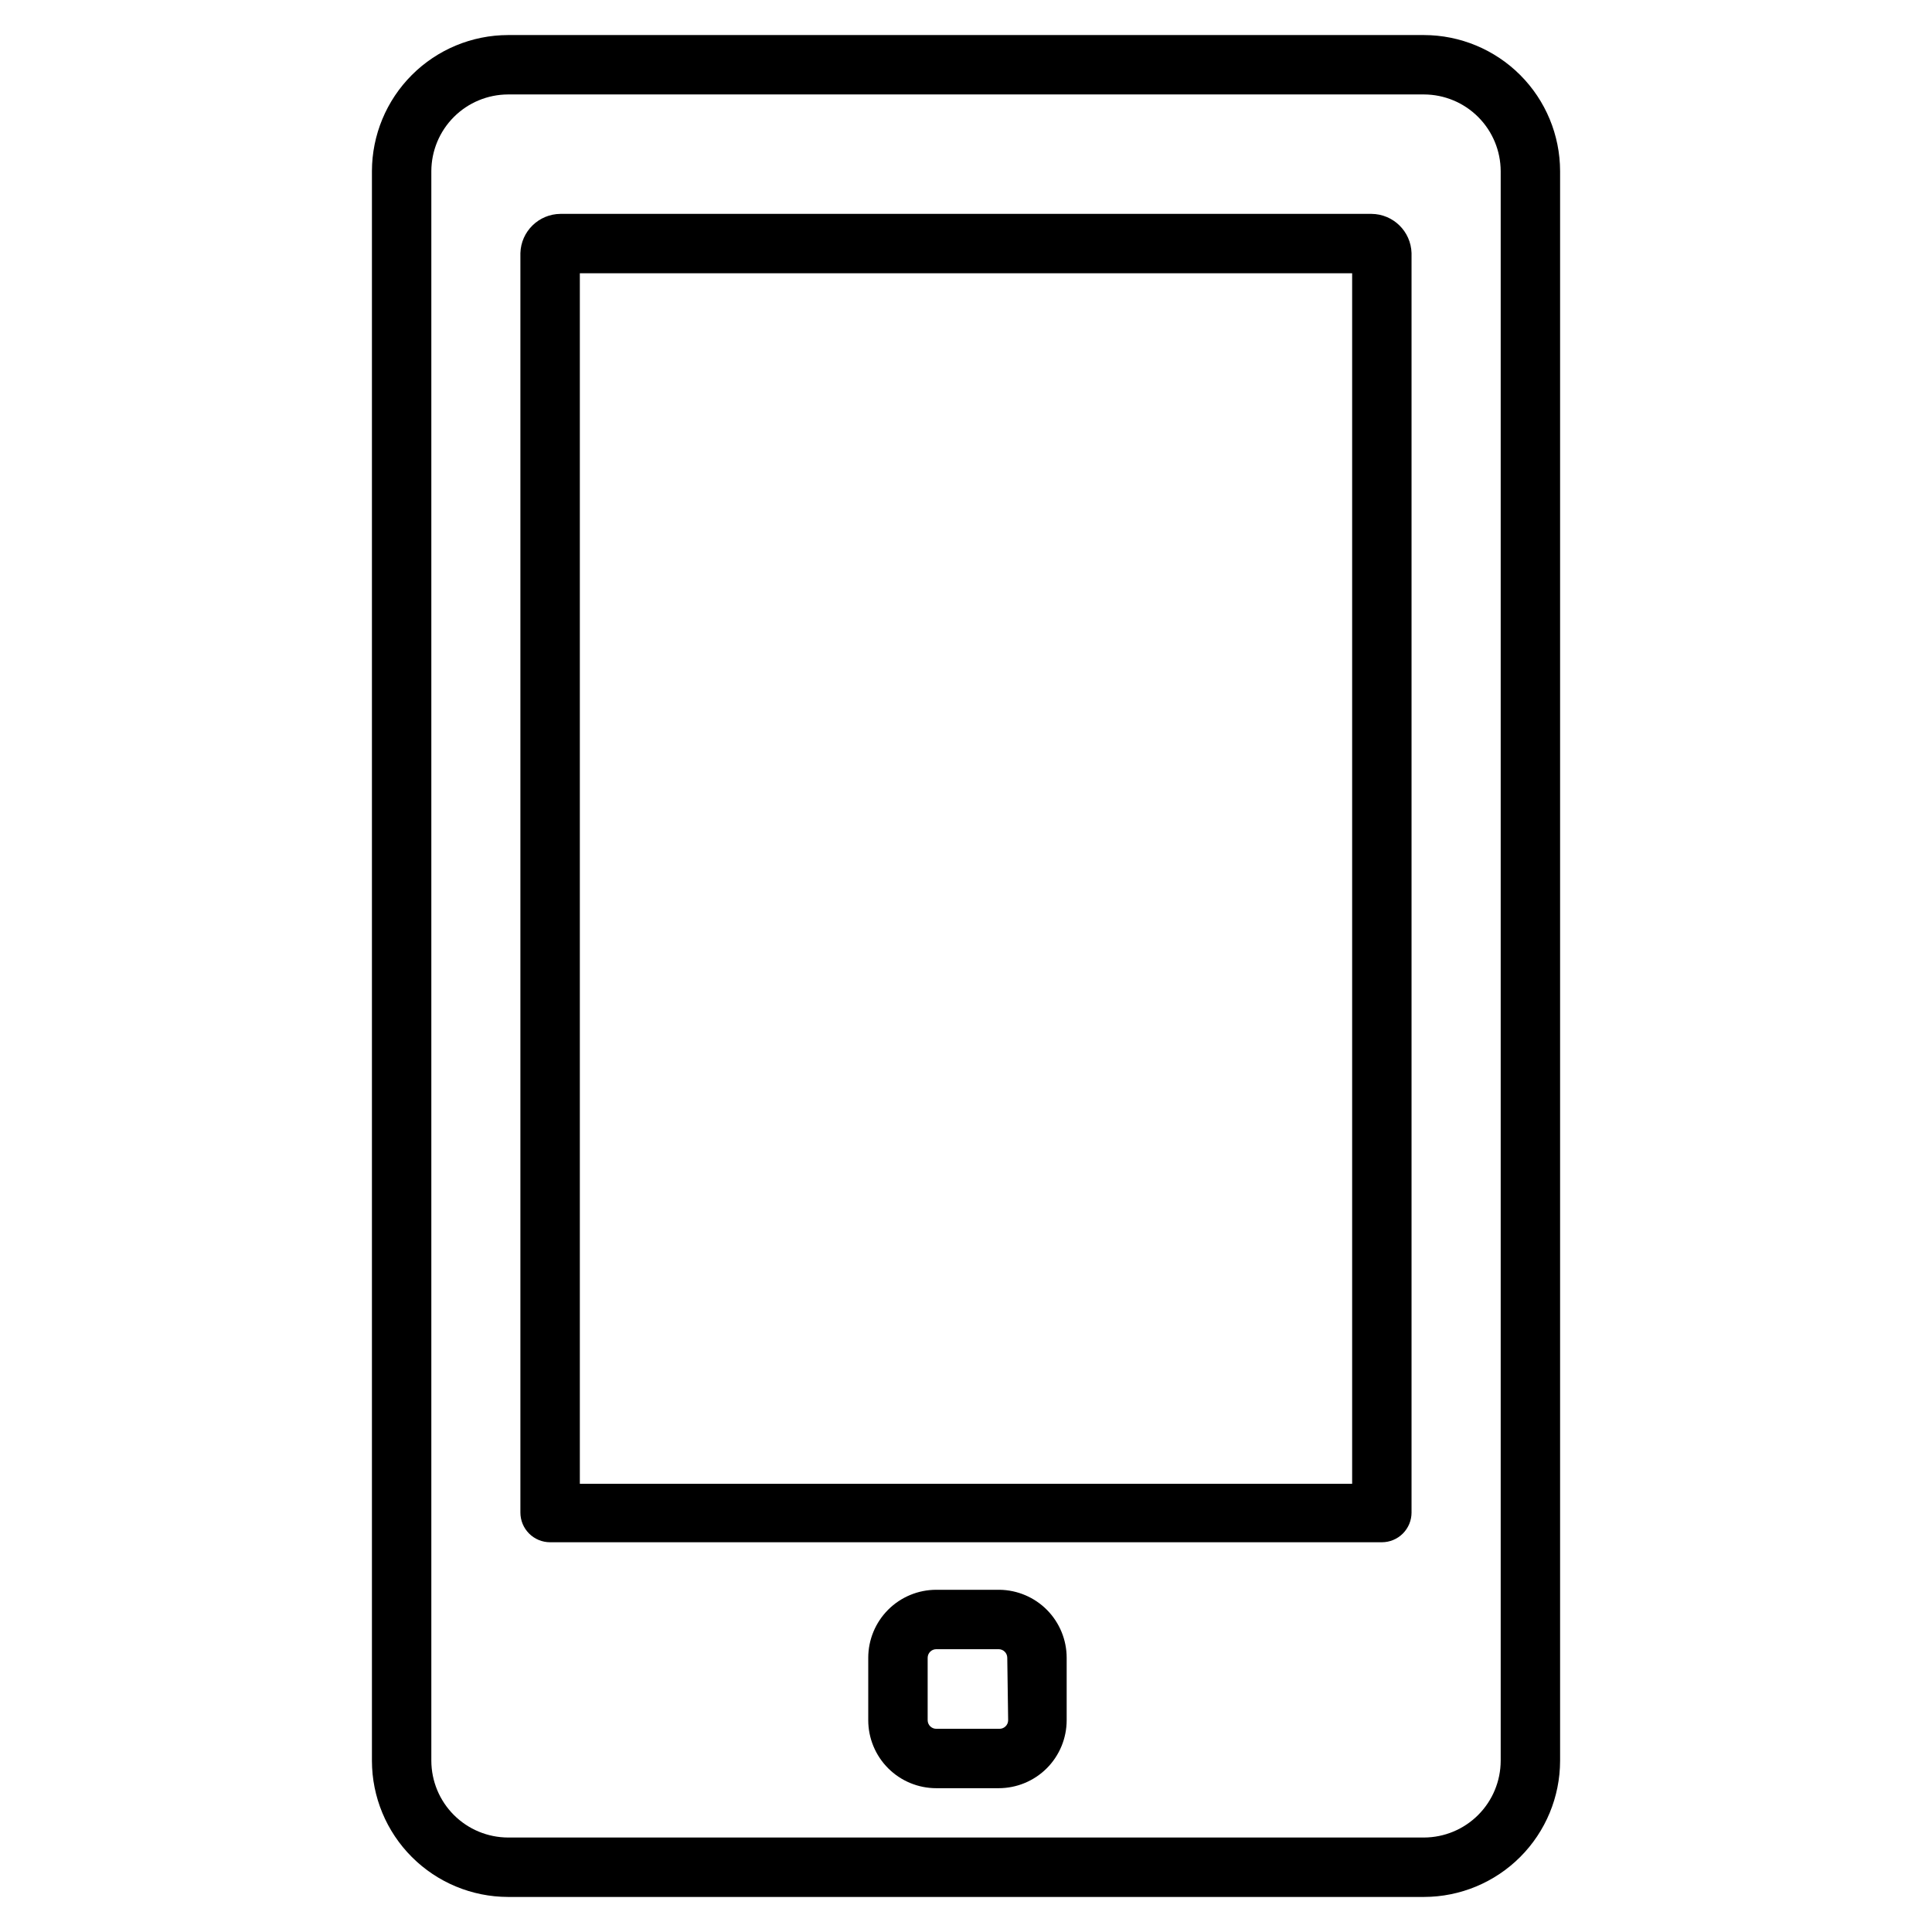
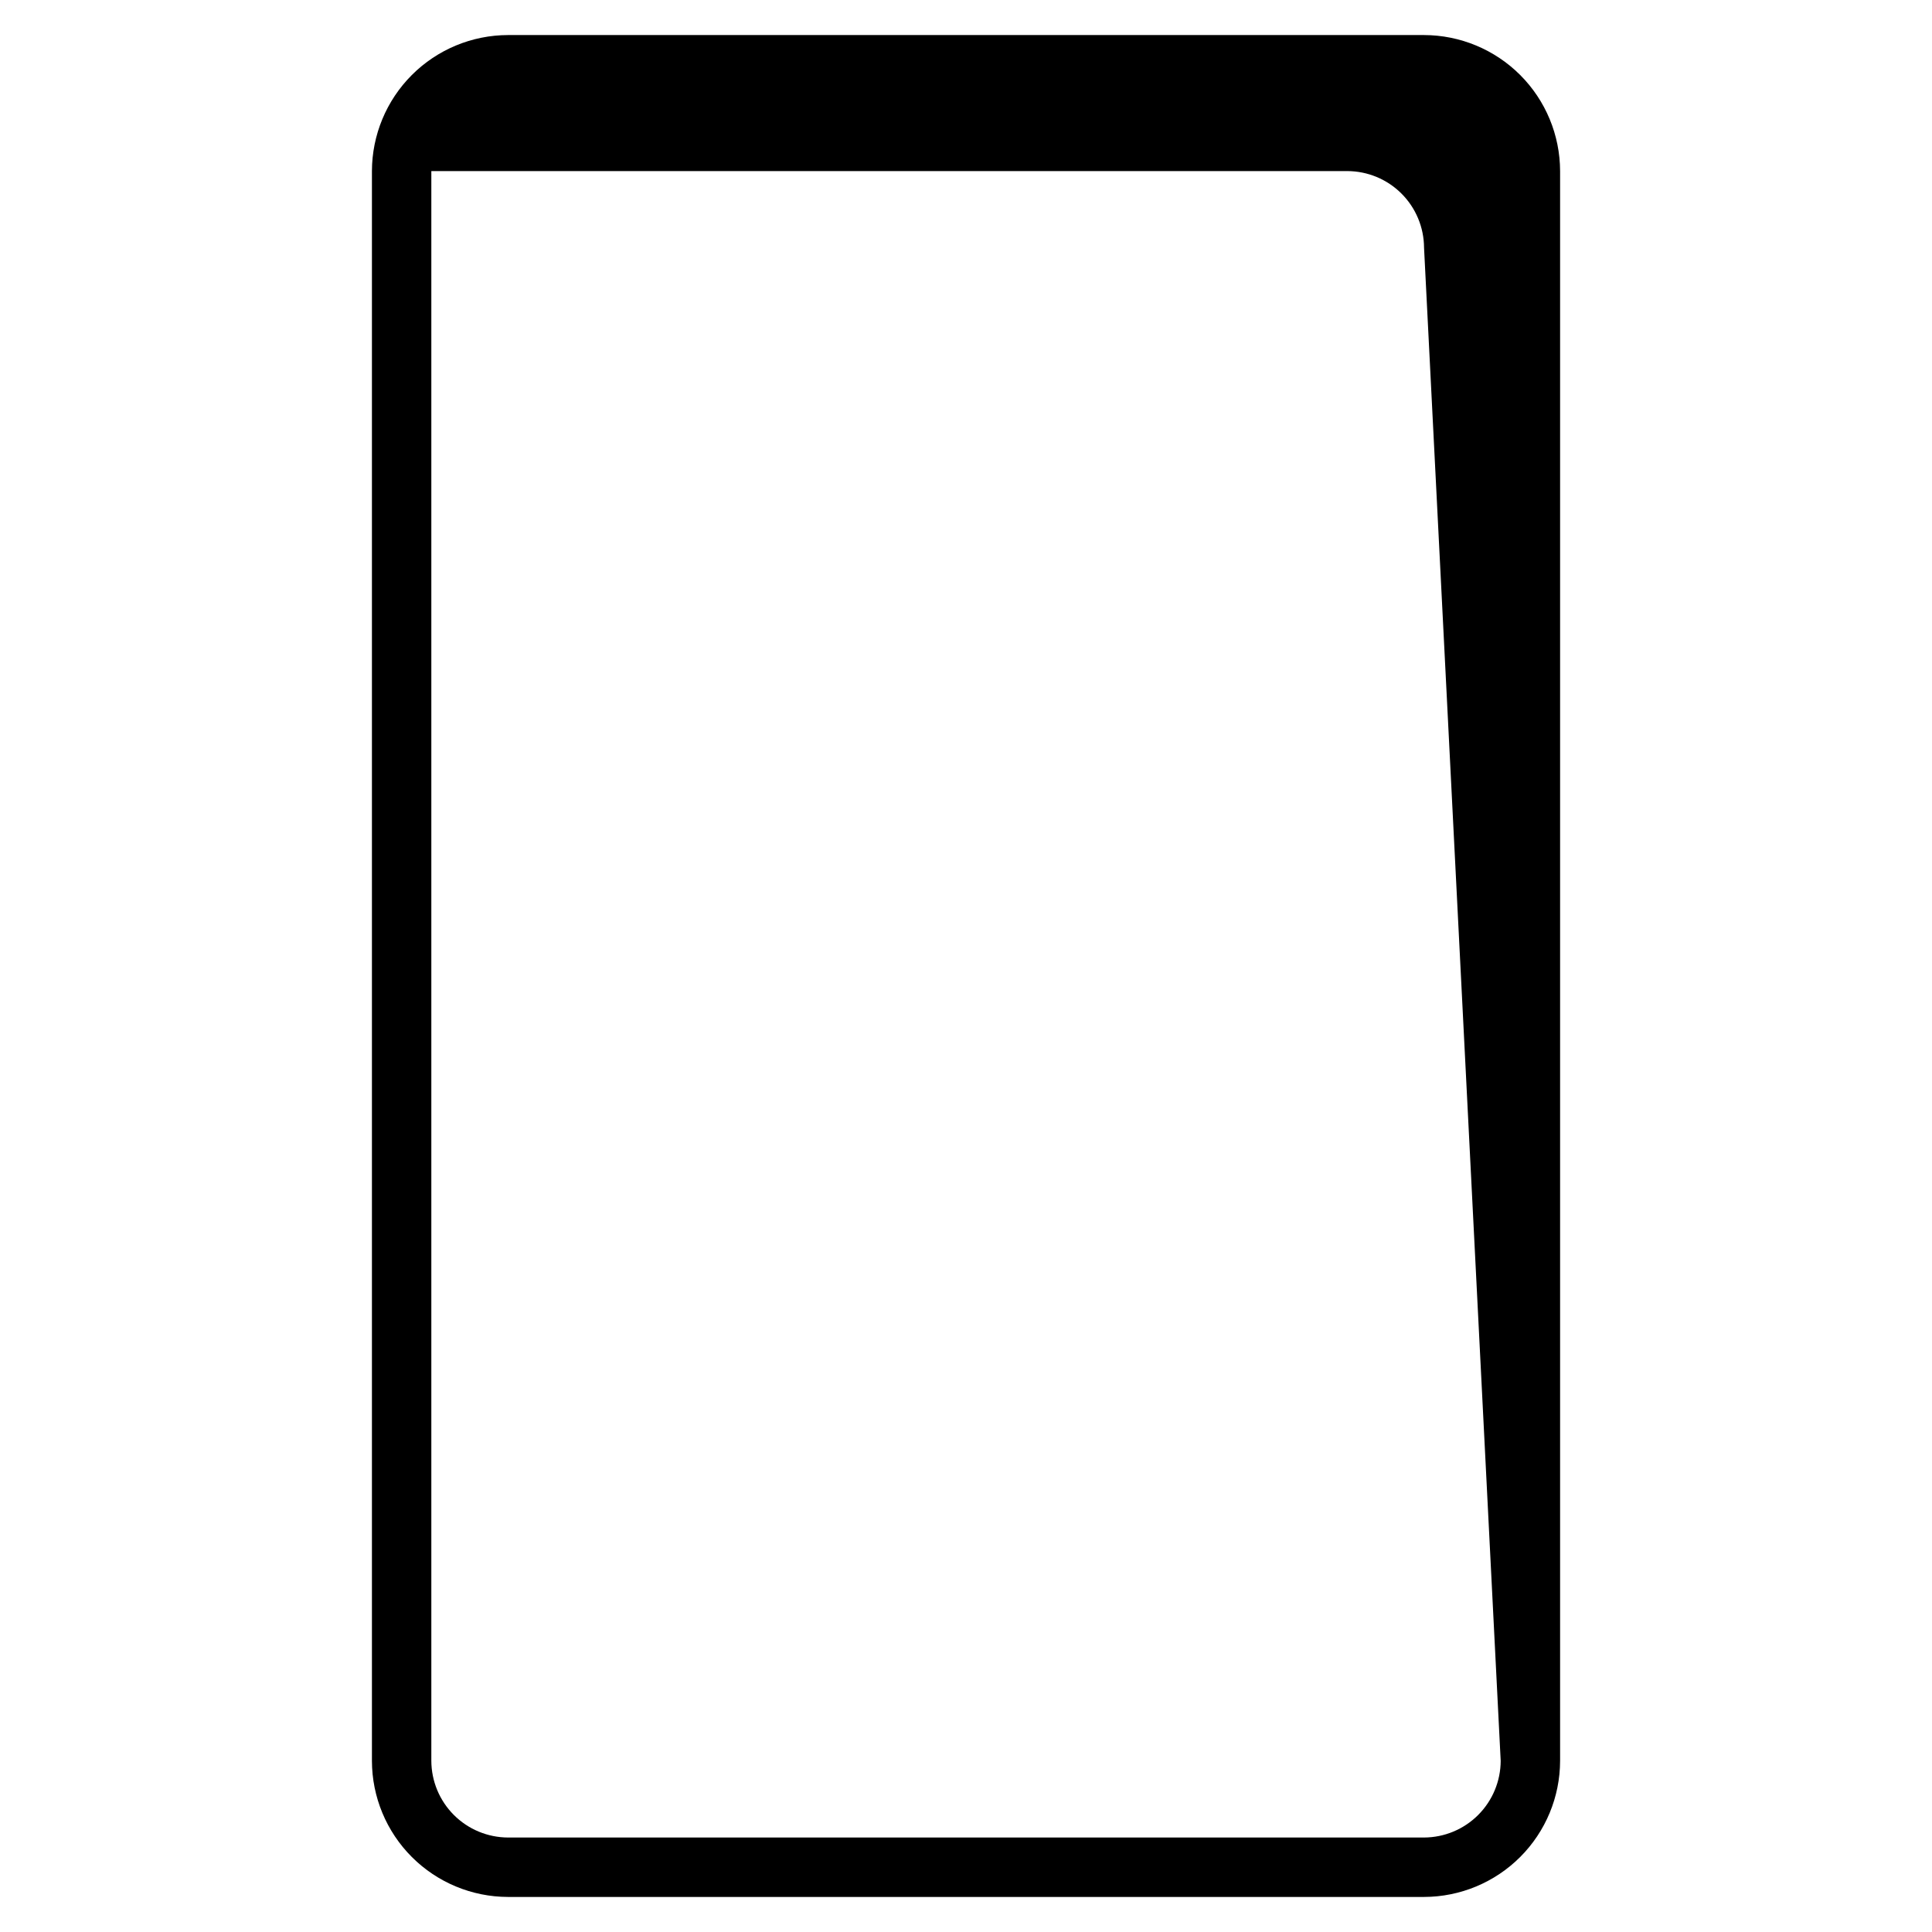
<svg xmlns="http://www.w3.org/2000/svg" fill="#000000" width="800px" height="800px" version="1.1" viewBox="144 144 512 512">
  <g>
-     <path d="m521.39 153.29h-242.77c-9.559 0.02-18.715 3.828-25.473 10.582-6.758 6.758-10.562 15.918-10.582 25.473v421.31c0.02 9.559 3.824 18.715 10.582 25.473s15.914 10.562 25.473 10.582h242.77c9.555-0.02 18.711-3.824 25.469-10.582 6.758-6.758 10.562-15.914 10.582-25.473v-421.31c-0.02-9.555-3.824-18.715-10.582-25.473-6.758-6.754-15.914-10.562-25.469-10.582zm20.309 457.36c-0.02 5.383-2.168 10.535-5.973 14.34-3.805 3.805-8.957 5.949-14.336 5.973h-242.77c-5.383-0.023-10.535-2.168-14.34-5.973-3.805-3.805-5.949-8.957-5.973-14.34v-421.31c0.023-5.379 2.168-10.535 5.973-14.34 3.805-3.805 8.957-5.949 14.34-5.969h242.77c5.379 0.02 10.531 2.164 14.336 5.969 3.805 3.805 5.953 8.961 5.973 14.34z" />
-     <path d="m408.89 565.31h-16.77c-4.781 0-9.363 1.898-12.746 5.277-3.379 3.383-5.281 7.969-5.281 12.75v16.531c0 4.777 1.902 9.363 5.281 12.746 3.383 3.379 7.965 5.277 12.746 5.277h16.531c4.781 0 9.367-1.898 12.75-5.277 3.379-3.383 5.277-7.969 5.277-12.746v-16.531c0-4.742-1.867-9.293-5.195-12.668-3.328-3.371-7.856-5.297-12.594-5.359zm2.281 34.559c0 1.258-1.02 2.281-2.281 2.281h-16.77c-1.258 0-2.281-1.023-2.281-2.281v-16.531c0-1.262 1.023-2.285 2.281-2.285h16.531c1.262 0 2.285 1.023 2.285 2.285z" />
-     <path d="m507.45 200.68h-214.91c-5.762 0.039-10.461 4.633-10.629 10.391v333.77c0 2.086 0.828 4.09 2.305 5.566 1.477 1.477 3.481 2.305 5.566 2.305h220.42c2.086 0 4.09-0.828 5.566-2.305 1.477-1.477 2.305-3.481 2.305-5.566v-333.77c-0.168-5.758-4.863-10.352-10.625-10.391zm-5.117 336.53h-204.67v-320.79h204.67z" />
+     <path d="m521.39 153.29h-242.77c-9.559 0.02-18.715 3.828-25.473 10.582-6.758 6.758-10.562 15.918-10.582 25.473v421.31c0.02 9.559 3.824 18.715 10.582 25.473s15.914 10.562 25.473 10.582h242.77c9.555-0.02 18.711-3.824 25.469-10.582 6.758-6.758 10.562-15.914 10.582-25.473v-421.31c-0.02-9.555-3.824-18.715-10.582-25.473-6.758-6.754-15.914-10.562-25.469-10.582zm20.309 457.36c-0.02 5.383-2.168 10.535-5.973 14.34-3.805 3.805-8.957 5.949-14.336 5.973h-242.77c-5.383-0.023-10.535-2.168-14.34-5.973-3.805-3.805-5.949-8.957-5.973-14.34v-421.31h242.77c5.379 0.02 10.531 2.164 14.336 5.969 3.805 3.805 5.953 8.961 5.973 14.34z" />
  </g>
</svg>